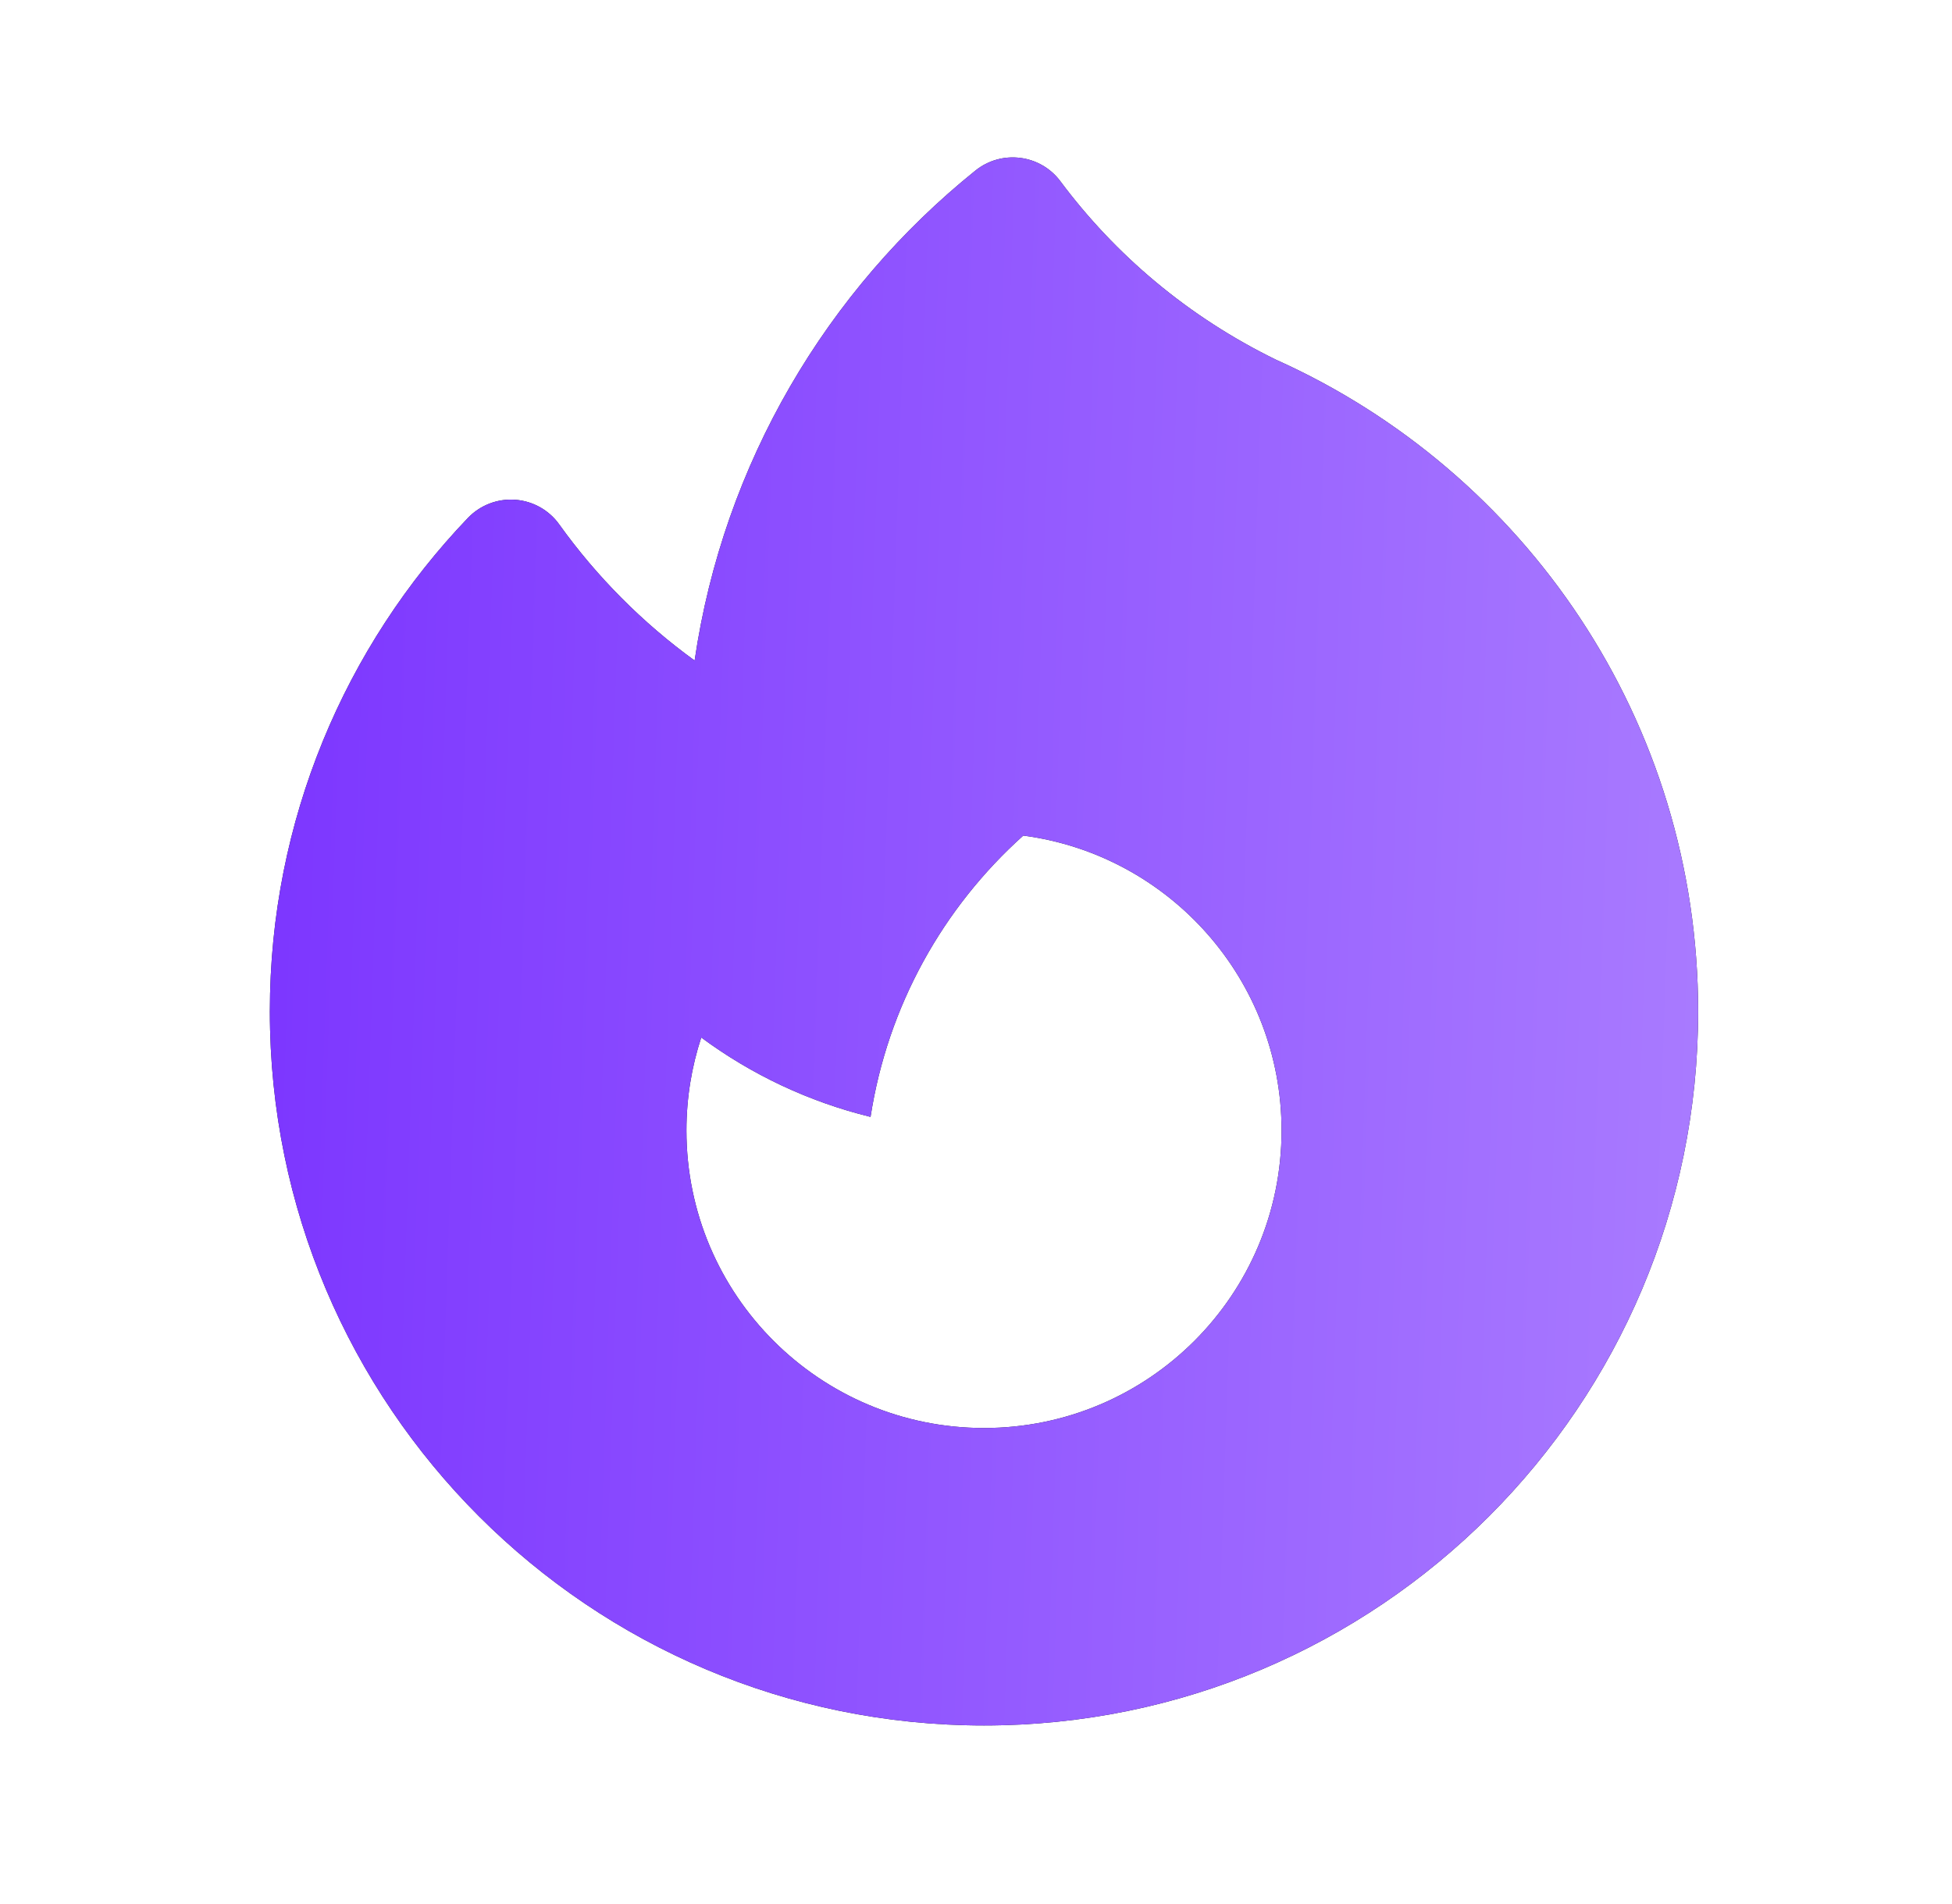
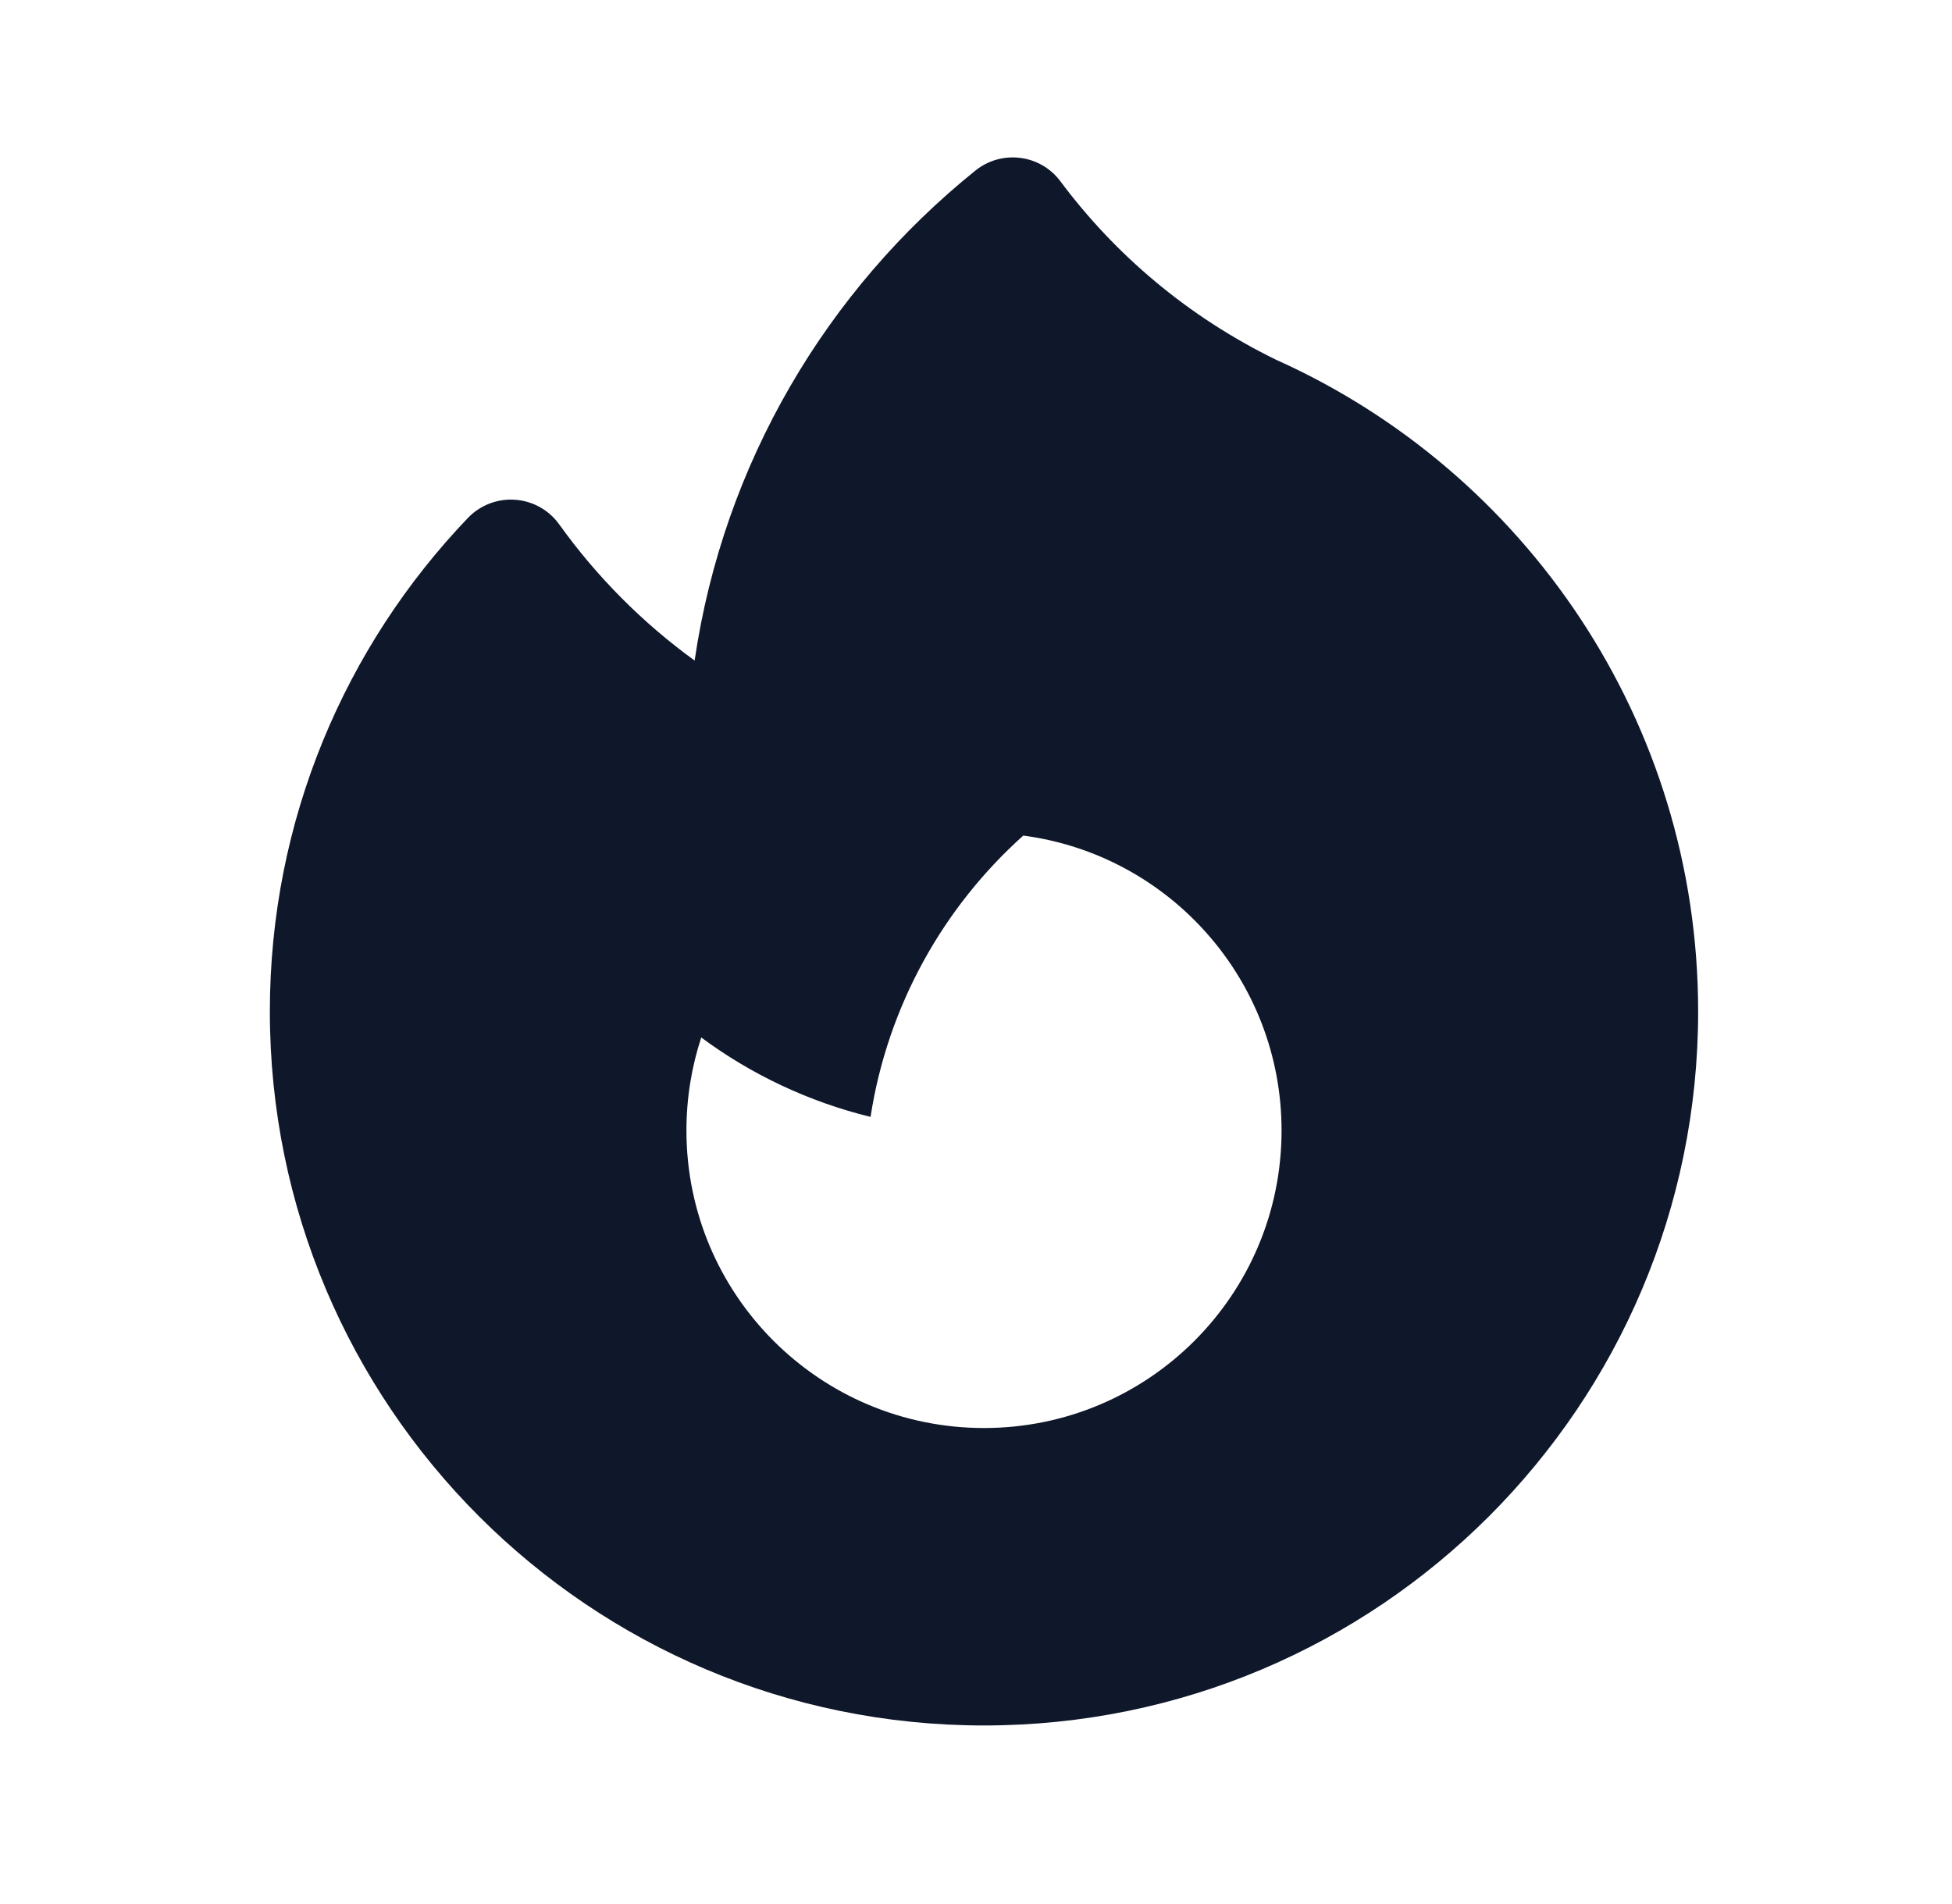
<svg xmlns="http://www.w3.org/2000/svg" width="41" height="40" viewBox="0 0 41 40" fill="none">
  <path fill-rule="evenodd" clip-rule="evenodd" d="M22.273 3.809C22.071 3.537 21.766 3.359 21.429 3.317C21.092 3.274 20.752 3.37 20.488 3.583C17.371 6.091 15.197 9.729 14.59 13.877C13.496 13.084 12.535 12.117 11.747 11.018C11.531 10.715 11.191 10.525 10.82 10.499C10.448 10.472 10.085 10.613 9.828 10.881C7.252 13.574 5.668 17.228 5.668 21.249C5.668 29.533 12.384 36.249 20.668 36.249C28.952 36.249 35.668 29.533 35.668 21.249C35.668 15.148 32.025 9.9 26.801 7.557C24.952 6.654 23.426 5.354 22.273 3.809ZM26.918 23.75C26.918 27.202 24.12 30 20.668 30C17.216 30 14.418 27.202 14.418 23.75C14.418 23.068 14.527 22.411 14.729 21.796C15.777 22.571 16.981 23.145 18.285 23.464C18.645 21.13 19.812 19.061 21.493 17.554C24.555 17.957 26.918 20.578 26.918 23.75Z" fill="#0F172A" />
-   <path fill-rule="evenodd" clip-rule="evenodd" d="M22.273 3.809C22.071 3.537 21.766 3.359 21.429 3.317C21.092 3.274 20.752 3.37 20.488 3.583C17.371 6.091 15.197 9.729 14.59 13.877C13.496 13.084 12.535 12.117 11.747 11.018C11.531 10.715 11.191 10.525 10.82 10.499C10.448 10.472 10.085 10.613 9.828 10.881C7.252 13.574 5.668 17.228 5.668 21.249C5.668 29.533 12.384 36.249 20.668 36.249C28.952 36.249 35.668 29.533 35.668 21.249C35.668 15.148 32.025 9.9 26.801 7.557C24.952 6.654 23.426 5.354 22.273 3.809ZM26.918 23.75C26.918 27.202 24.12 30 20.668 30C17.216 30 14.418 27.202 14.418 23.75C14.418 23.068 14.527 22.411 14.729 21.796C15.777 22.571 16.981 23.145 18.285 23.464C18.645 21.13 19.812 19.061 21.493 17.554C24.555 17.957 26.918 20.578 26.918 23.75Z" fill="url(#paint0_linear_9097_8923)" />
  <defs>
    <linearGradient id="paint0_linear_9097_8923" x1="38.231" y1="36.249" x2="5.326" y2="35.131" gradientUnits="userSpaceOnUse">
      <stop stop-color="#AD81FF" />
      <stop offset="1" stop-color="#7D37FF" />
    </linearGradient>
  </defs>
</svg>